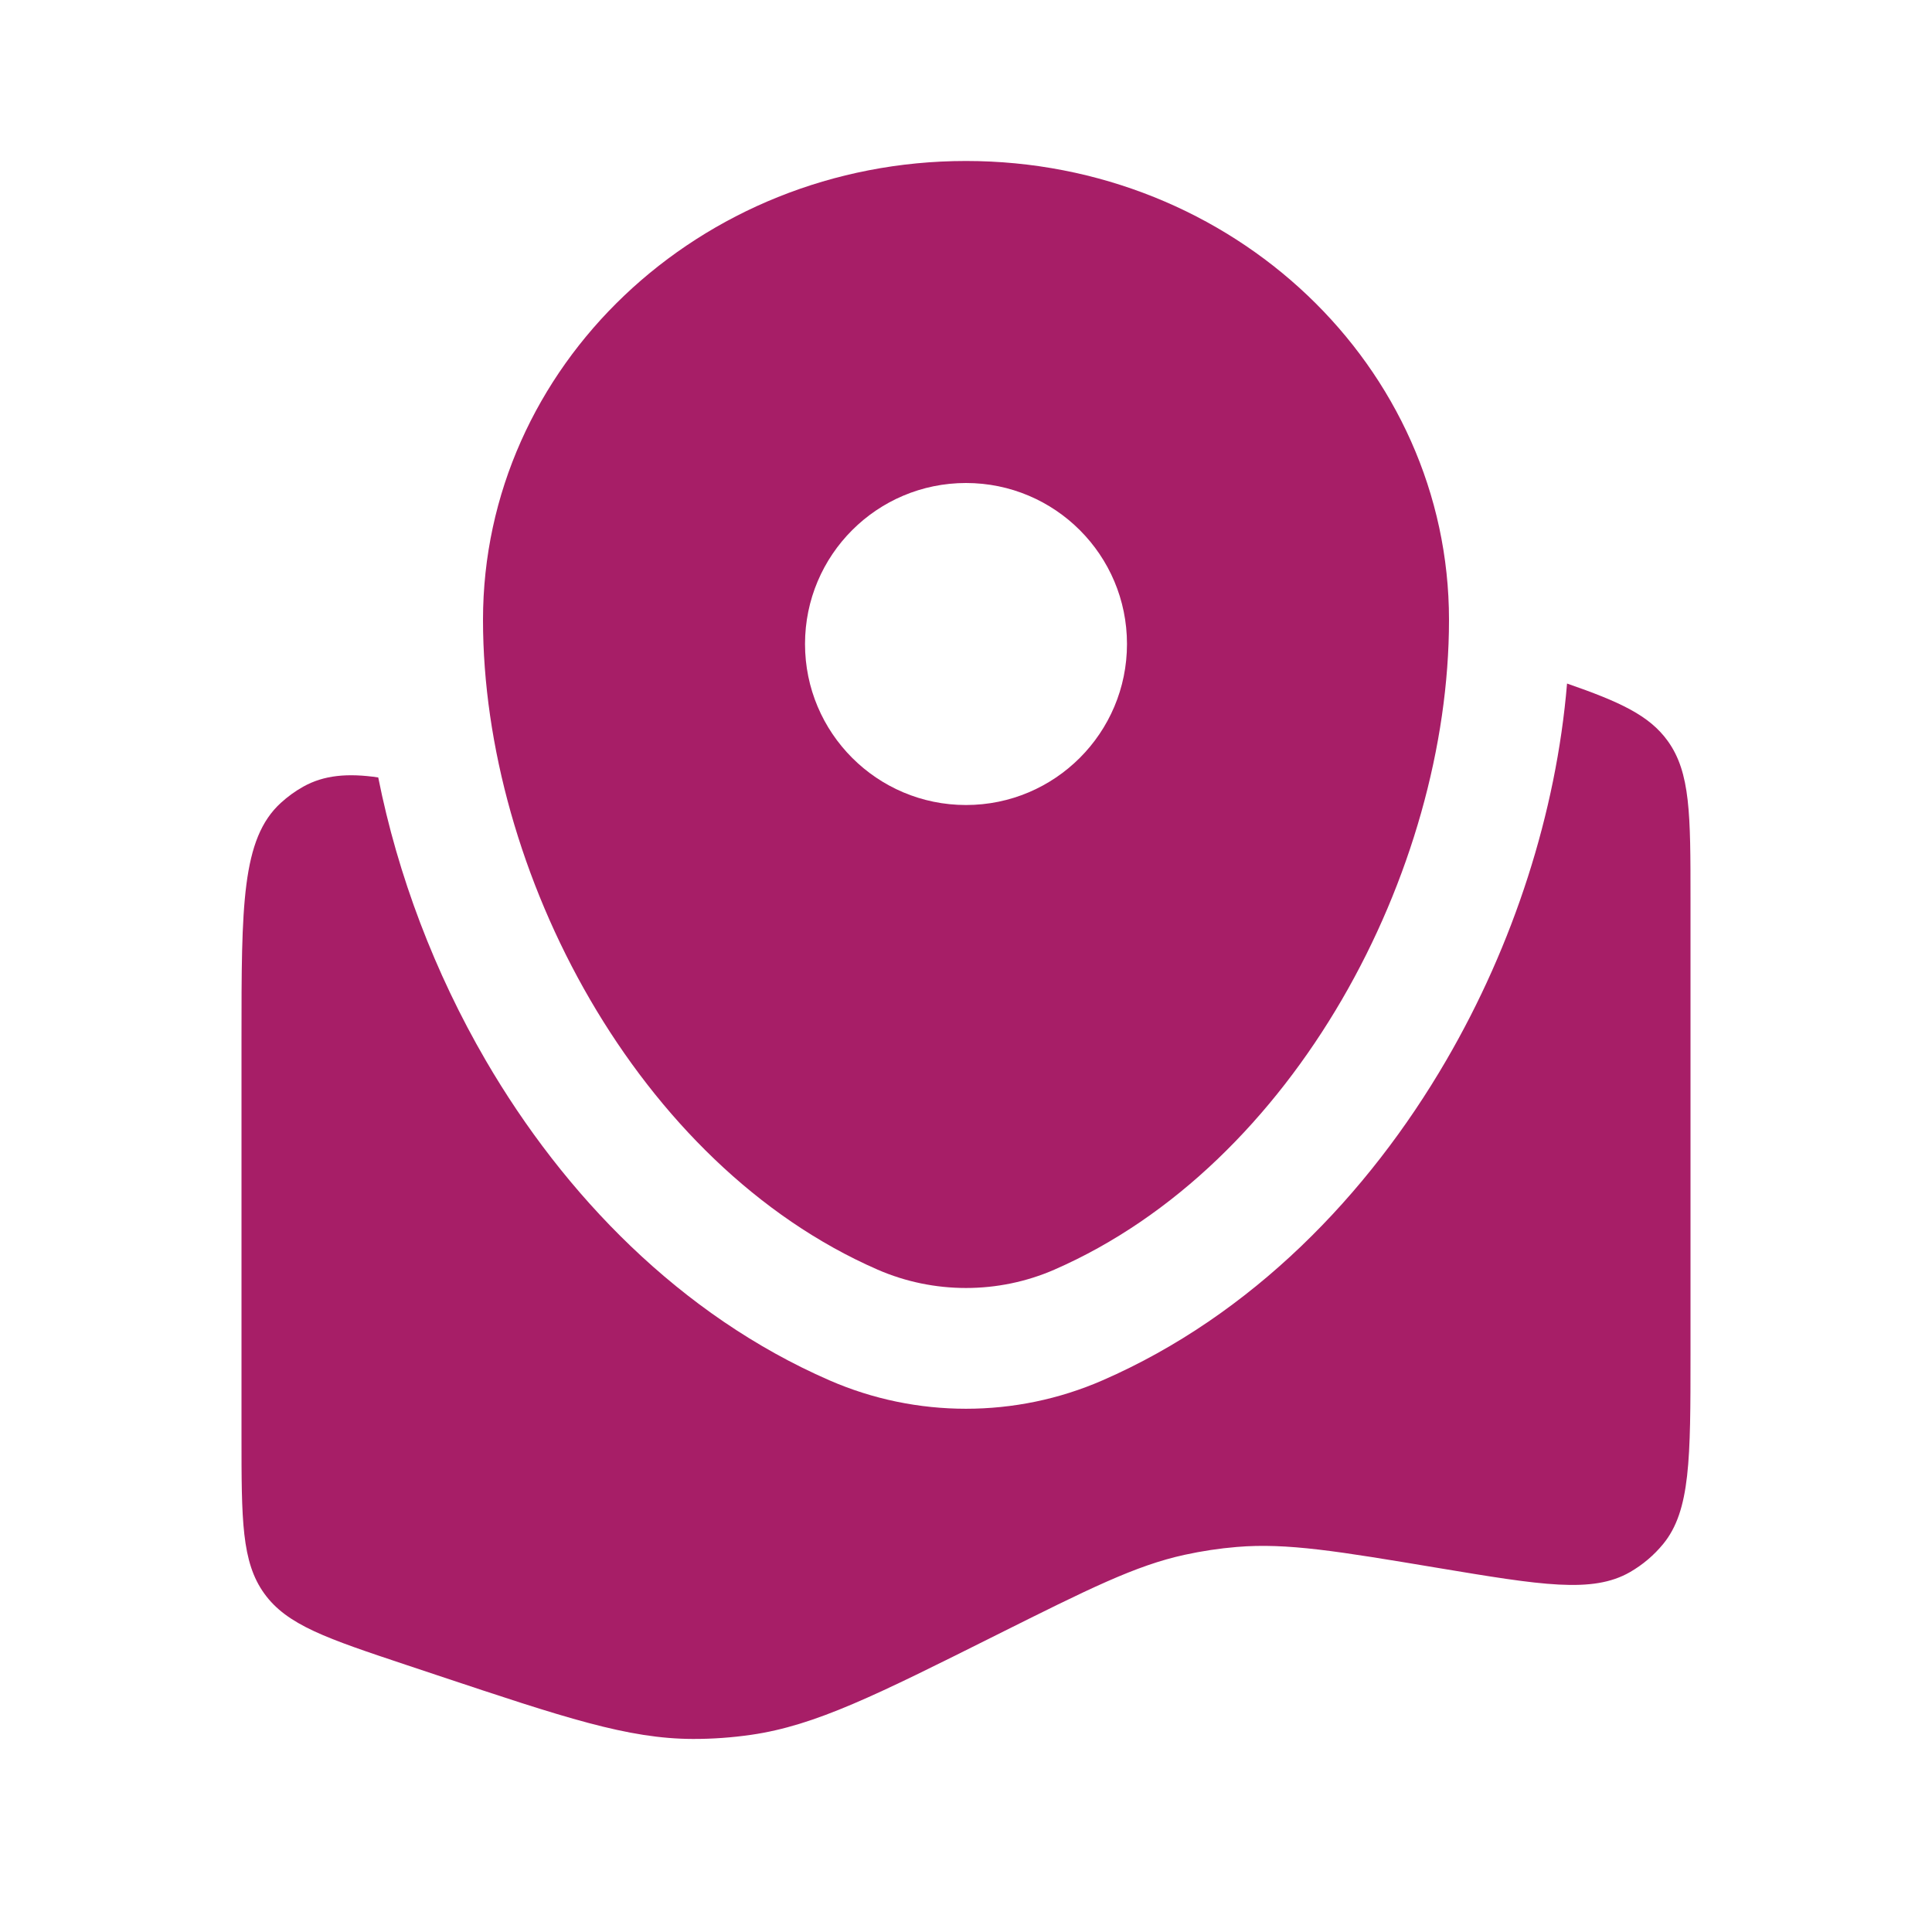
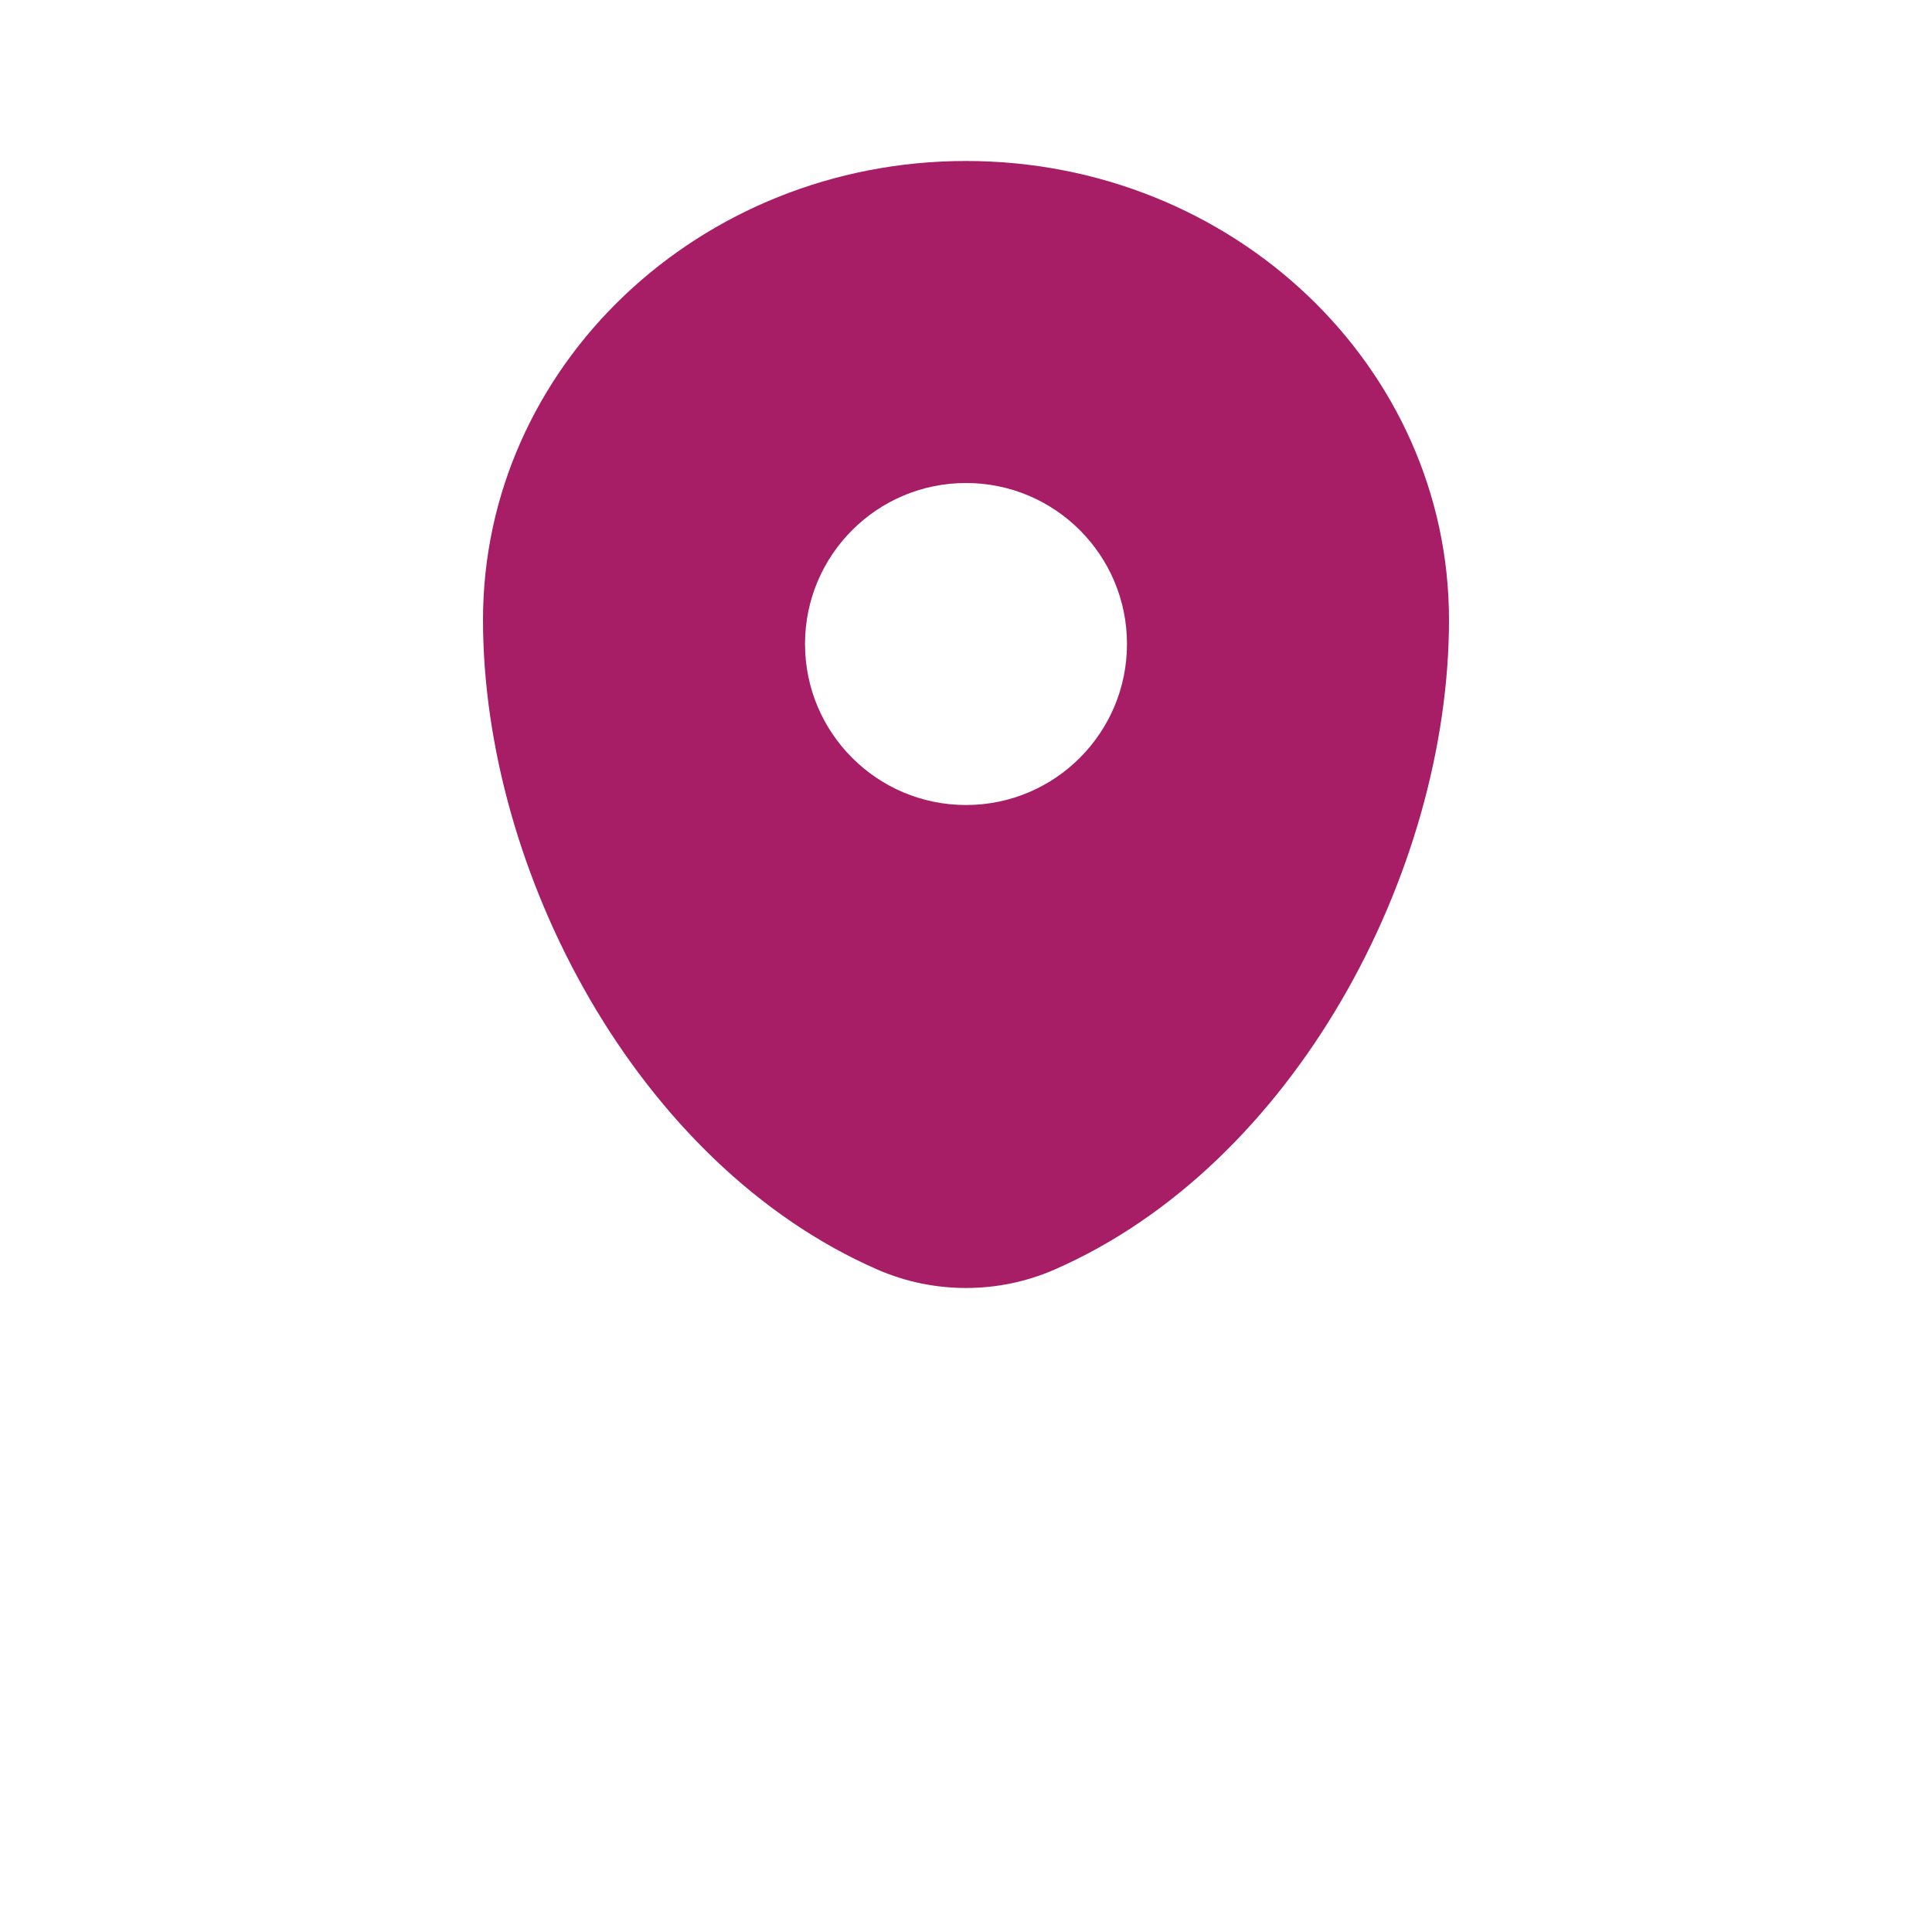
<svg xmlns="http://www.w3.org/2000/svg" width="40" height="40" viewBox="0 0 40 40" fill="none">
-   <path d="M35 28.048V18.604C35 16.864 35 15.995 34.528 15.34C34.147 14.811 33.535 14.53 32.444 14.152C32.221 16.829 31.335 19.563 29.942 21.955C28.321 24.741 25.914 27.232 22.828 28.578C21.03 29.363 18.97 29.363 17.172 28.578C14.086 27.232 11.679 24.741 10.057 21.955C9.001 20.14 8.236 18.129 7.831 16.096C7.193 16.002 6.704 16.05 6.282 16.285C6.113 16.379 5.956 16.493 5.814 16.623C5 17.366 5 18.749 5 21.513V29.73C5 31.469 5 32.339 5.472 32.993C5.944 33.648 6.769 33.923 8.419 34.473L9.058 34.686C11.686 35.562 13.001 36 14.345 36.003C14.75 36.004 15.154 35.975 15.555 35.917C16.885 35.724 18.135 35.099 20.634 33.849C22.55 32.892 23.508 32.413 24.525 32.191C24.882 32.113 25.244 32.058 25.608 32.028C26.646 31.941 27.693 32.115 29.787 32.465C31.909 32.818 32.97 32.995 33.745 32.55C34.008 32.399 34.242 32.201 34.434 31.967C35 31.276 35 30.2 35 28.048Z" fill="#A71E67" />
  <path fill-rule="evenodd" clip-rule="evenodd" d="M20 3.333C14.477 3.333 10 7.587 10 12.834C10 18.04 13.192 24.114 18.171 26.287C19.332 26.793 20.668 26.793 21.829 26.287C26.808 24.114 30 18.04 30 12.834C30 7.587 25.523 3.333 20 3.333ZM20 16.667C21.841 16.667 23.333 15.174 23.333 13.333C23.333 11.492 21.841 10 20 10C18.159 10 16.667 11.492 16.667 13.333C16.667 15.174 18.159 16.667 20 16.667Z" fill="#A71E67" />
</svg>